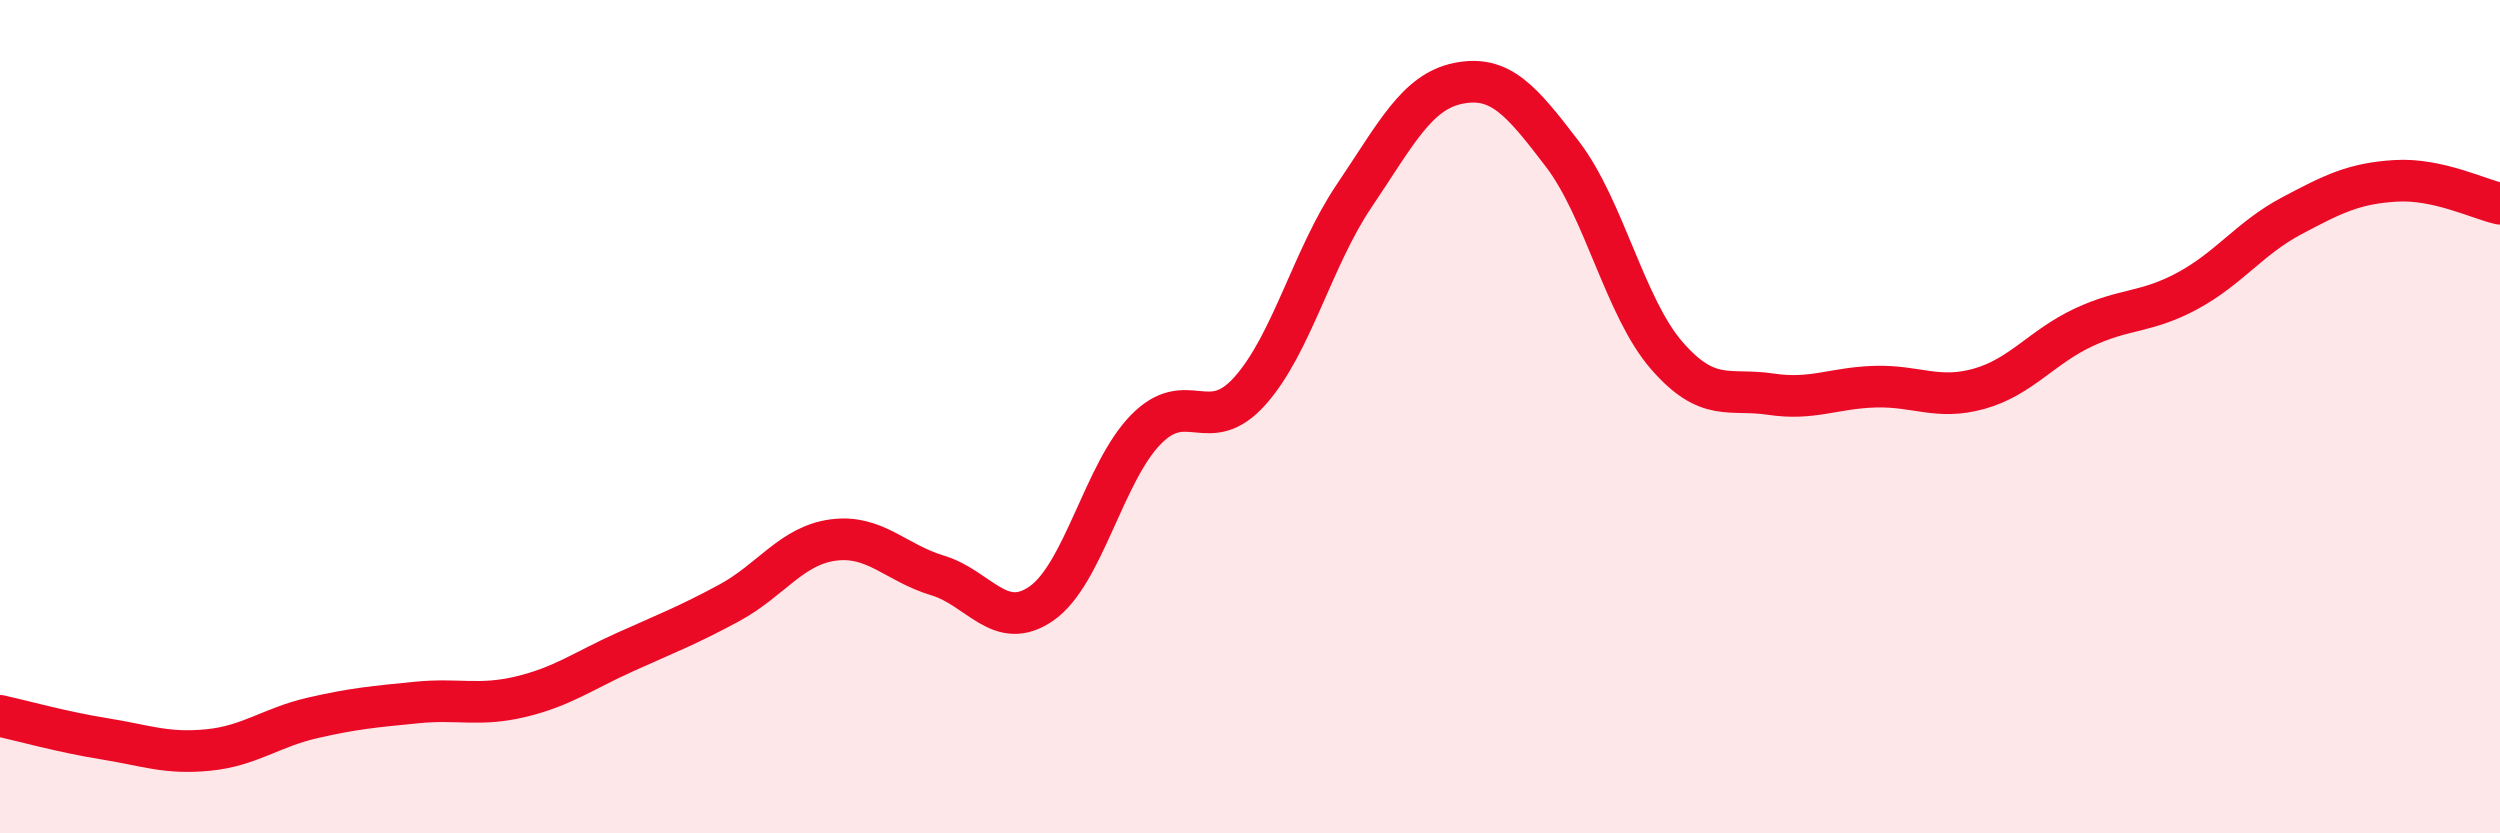
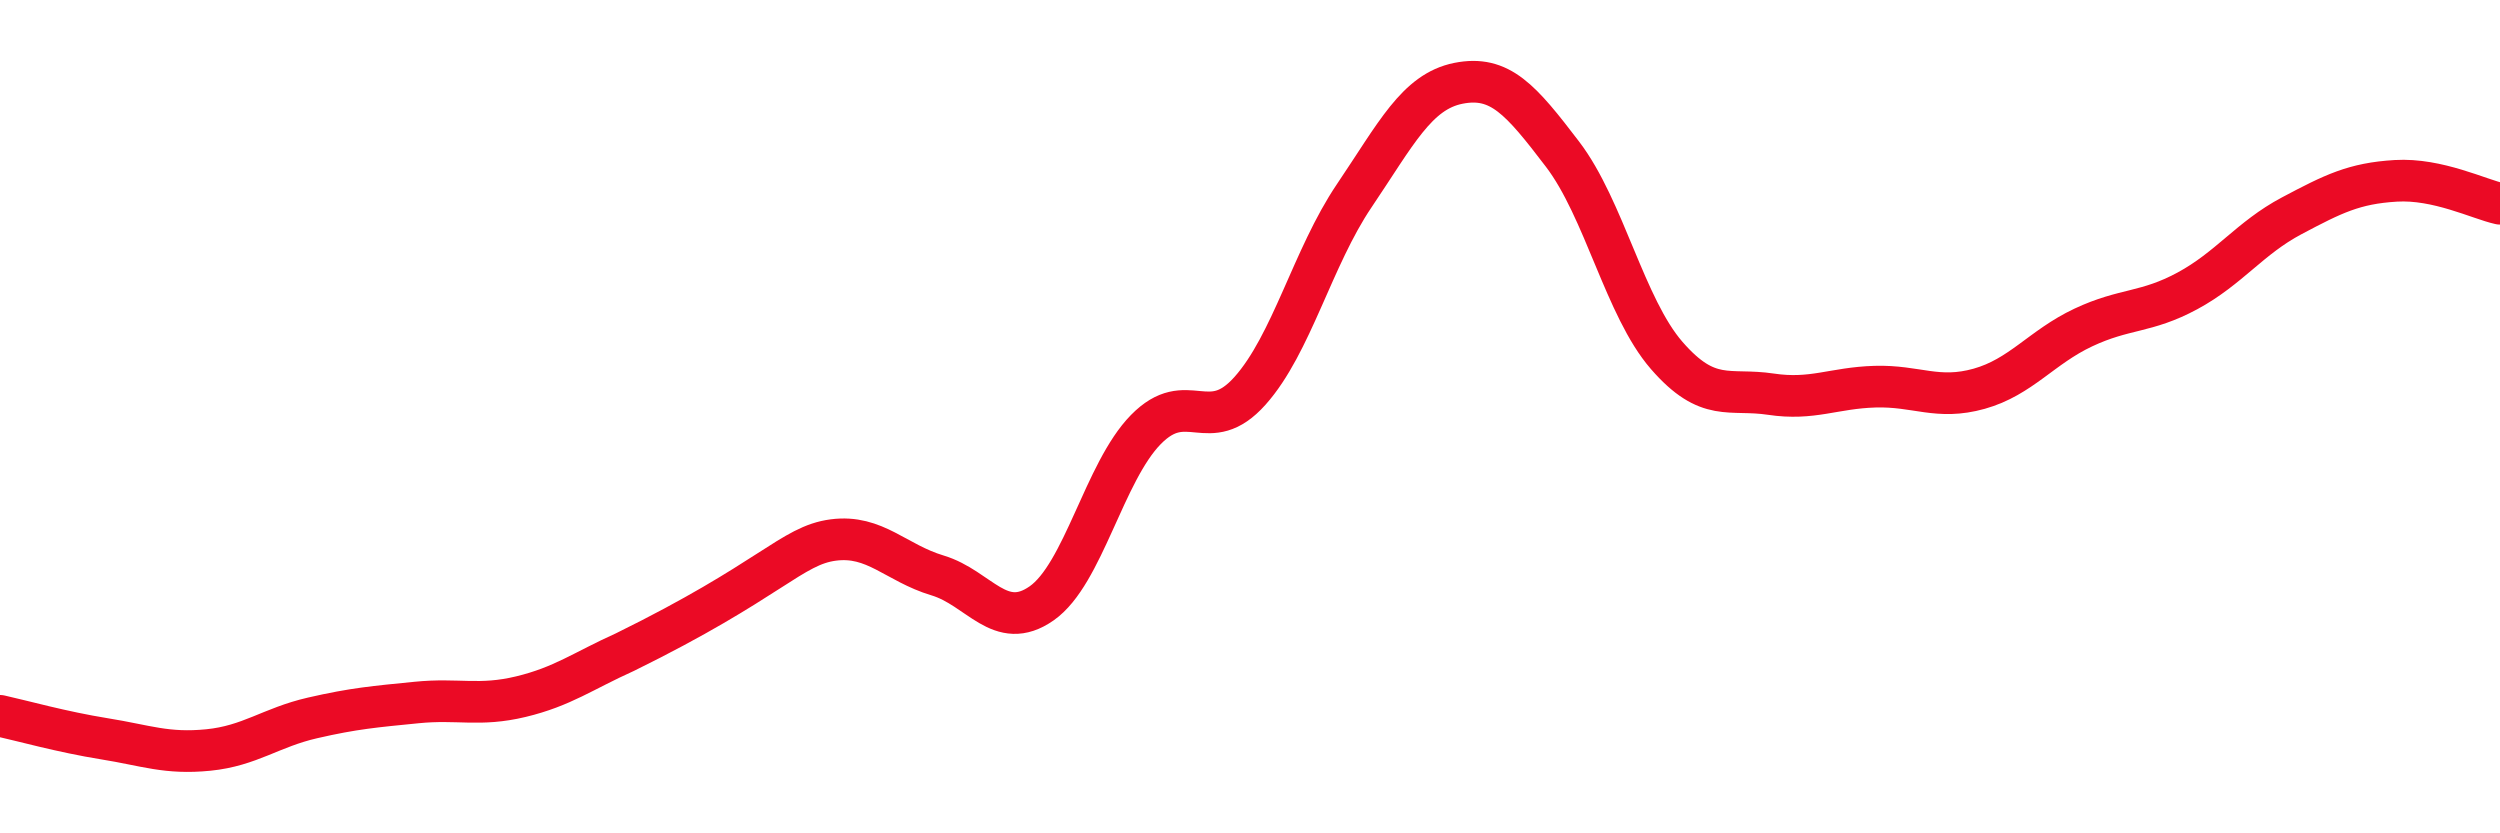
<svg xmlns="http://www.w3.org/2000/svg" width="60" height="20" viewBox="0 0 60 20">
-   <path d="M 0,17.18 C 0.5,17.29 1.5,17.57 2.5,17.73 C 3.5,17.89 4,18.1 5,18 C 6,17.9 6.5,17.46 7.5,17.23 C 8.5,17 9,16.96 10,16.86 C 11,16.76 11.5,16.96 12.5,16.72 C 13.5,16.48 14,16.1 15,15.65 C 16,15.2 16.5,15.01 17.5,14.47 C 18.5,13.93 19,13.09 20,12.96 C 21,12.83 21.5,13.51 22.5,13.81 C 23.5,14.11 24,15.18 25,14.48 C 26,13.78 26.5,11.33 27.5,10.31 C 28.5,9.29 29,10.5 30,9.38 C 31,8.26 31.5,6.18 32.5,4.7 C 33.5,3.22 34,2.2 35,2 C 36,1.8 36.5,2.39 37.5,3.7 C 38.5,5.01 39,7.38 40,8.53 C 41,9.68 41.5,9.31 42.5,9.46 C 43.5,9.61 44,9.31 45,9.28 C 46,9.25 46.5,9.61 47.5,9.33 C 48.5,9.05 49,8.33 50,7.86 C 51,7.39 51.5,7.52 52.5,6.98 C 53.5,6.44 54,5.71 55,5.18 C 56,4.65 56.5,4.4 57.5,4.34 C 58.5,4.28 59.5,4.78 60,4.89L60 20L0 20Z" fill="#EB0A25" opacity="0.1" stroke-linecap="round" stroke-linejoin="round" />
-   <path d="M 0,17.18 C 0.5,17.29 1.5,17.57 2.5,17.73 C 3.5,17.89 4,18.1 5,18 C 6,17.9 6.5,17.46 7.5,17.23 C 8.5,17 9,16.96 10,16.86 C 11,16.76 11.5,16.96 12.5,16.72 C 13.5,16.48 14,16.1 15,15.65 C 16,15.2 16.5,15.01 17.5,14.47 C 18.5,13.93 19,13.09 20,12.96 C 21,12.83 21.5,13.51 22.5,13.81 C 23.5,14.11 24,15.18 25,14.48 C 26,13.78 26.5,11.33 27.5,10.31 C 28.5,9.29 29,10.5 30,9.38 C 31,8.26 31.5,6.18 32.5,4.7 C 33.5,3.22 34,2.2 35,2 C 36,1.8 36.5,2.39 37.5,3.7 C 38.5,5.01 39,7.38 40,8.53 C 41,9.68 41.5,9.31 42.5,9.46 C 43.5,9.61 44,9.31 45,9.28 C 46,9.25 46.5,9.61 47.5,9.33 C 48.5,9.05 49,8.33 50,7.86 C 51,7.39 51.5,7.52 52.5,6.98 C 53.5,6.44 54,5.71 55,5.18 C 56,4.65 56.5,4.4 57.5,4.34 C 58.5,4.28 59.5,4.78 60,4.89" stroke="#EB0A25" stroke-width="1" fill="none" stroke-linecap="round" stroke-linejoin="round" />
+   <path d="M 0,17.18 C 0.5,17.29 1.5,17.57 2.5,17.73 C 3.5,17.89 4,18.1 5,18 C 6,17.9 6.5,17.46 7.5,17.23 C 8.5,17 9,16.96 10,16.86 C 11,16.76 11.5,16.96 12.5,16.72 C 13.5,16.48 14,16.1 15,15.65 C 18.5,13.93 19,13.09 20,12.96 C 21,12.83 21.5,13.51 22.5,13.81 C 23.5,14.11 24,15.18 25,14.48 C 26,13.78 26.5,11.33 27.5,10.31 C 28.5,9.29 29,10.5 30,9.38 C 31,8.26 31.5,6.18 32.5,4.7 C 33.5,3.22 34,2.2 35,2 C 36,1.8 36.5,2.39 37.5,3.7 C 38.5,5.01 39,7.38 40,8.53 C 41,9.68 41.5,9.31 42.5,9.46 C 43.5,9.61 44,9.31 45,9.28 C 46,9.25 46.5,9.61 47.5,9.33 C 48.5,9.05 49,8.33 50,7.86 C 51,7.39 51.5,7.52 52.5,6.98 C 53.5,6.44 54,5.71 55,5.18 C 56,4.65 56.5,4.4 57.5,4.34 C 58.5,4.28 59.5,4.78 60,4.89" stroke="#EB0A25" stroke-width="1" fill="none" stroke-linecap="round" stroke-linejoin="round" />
</svg>